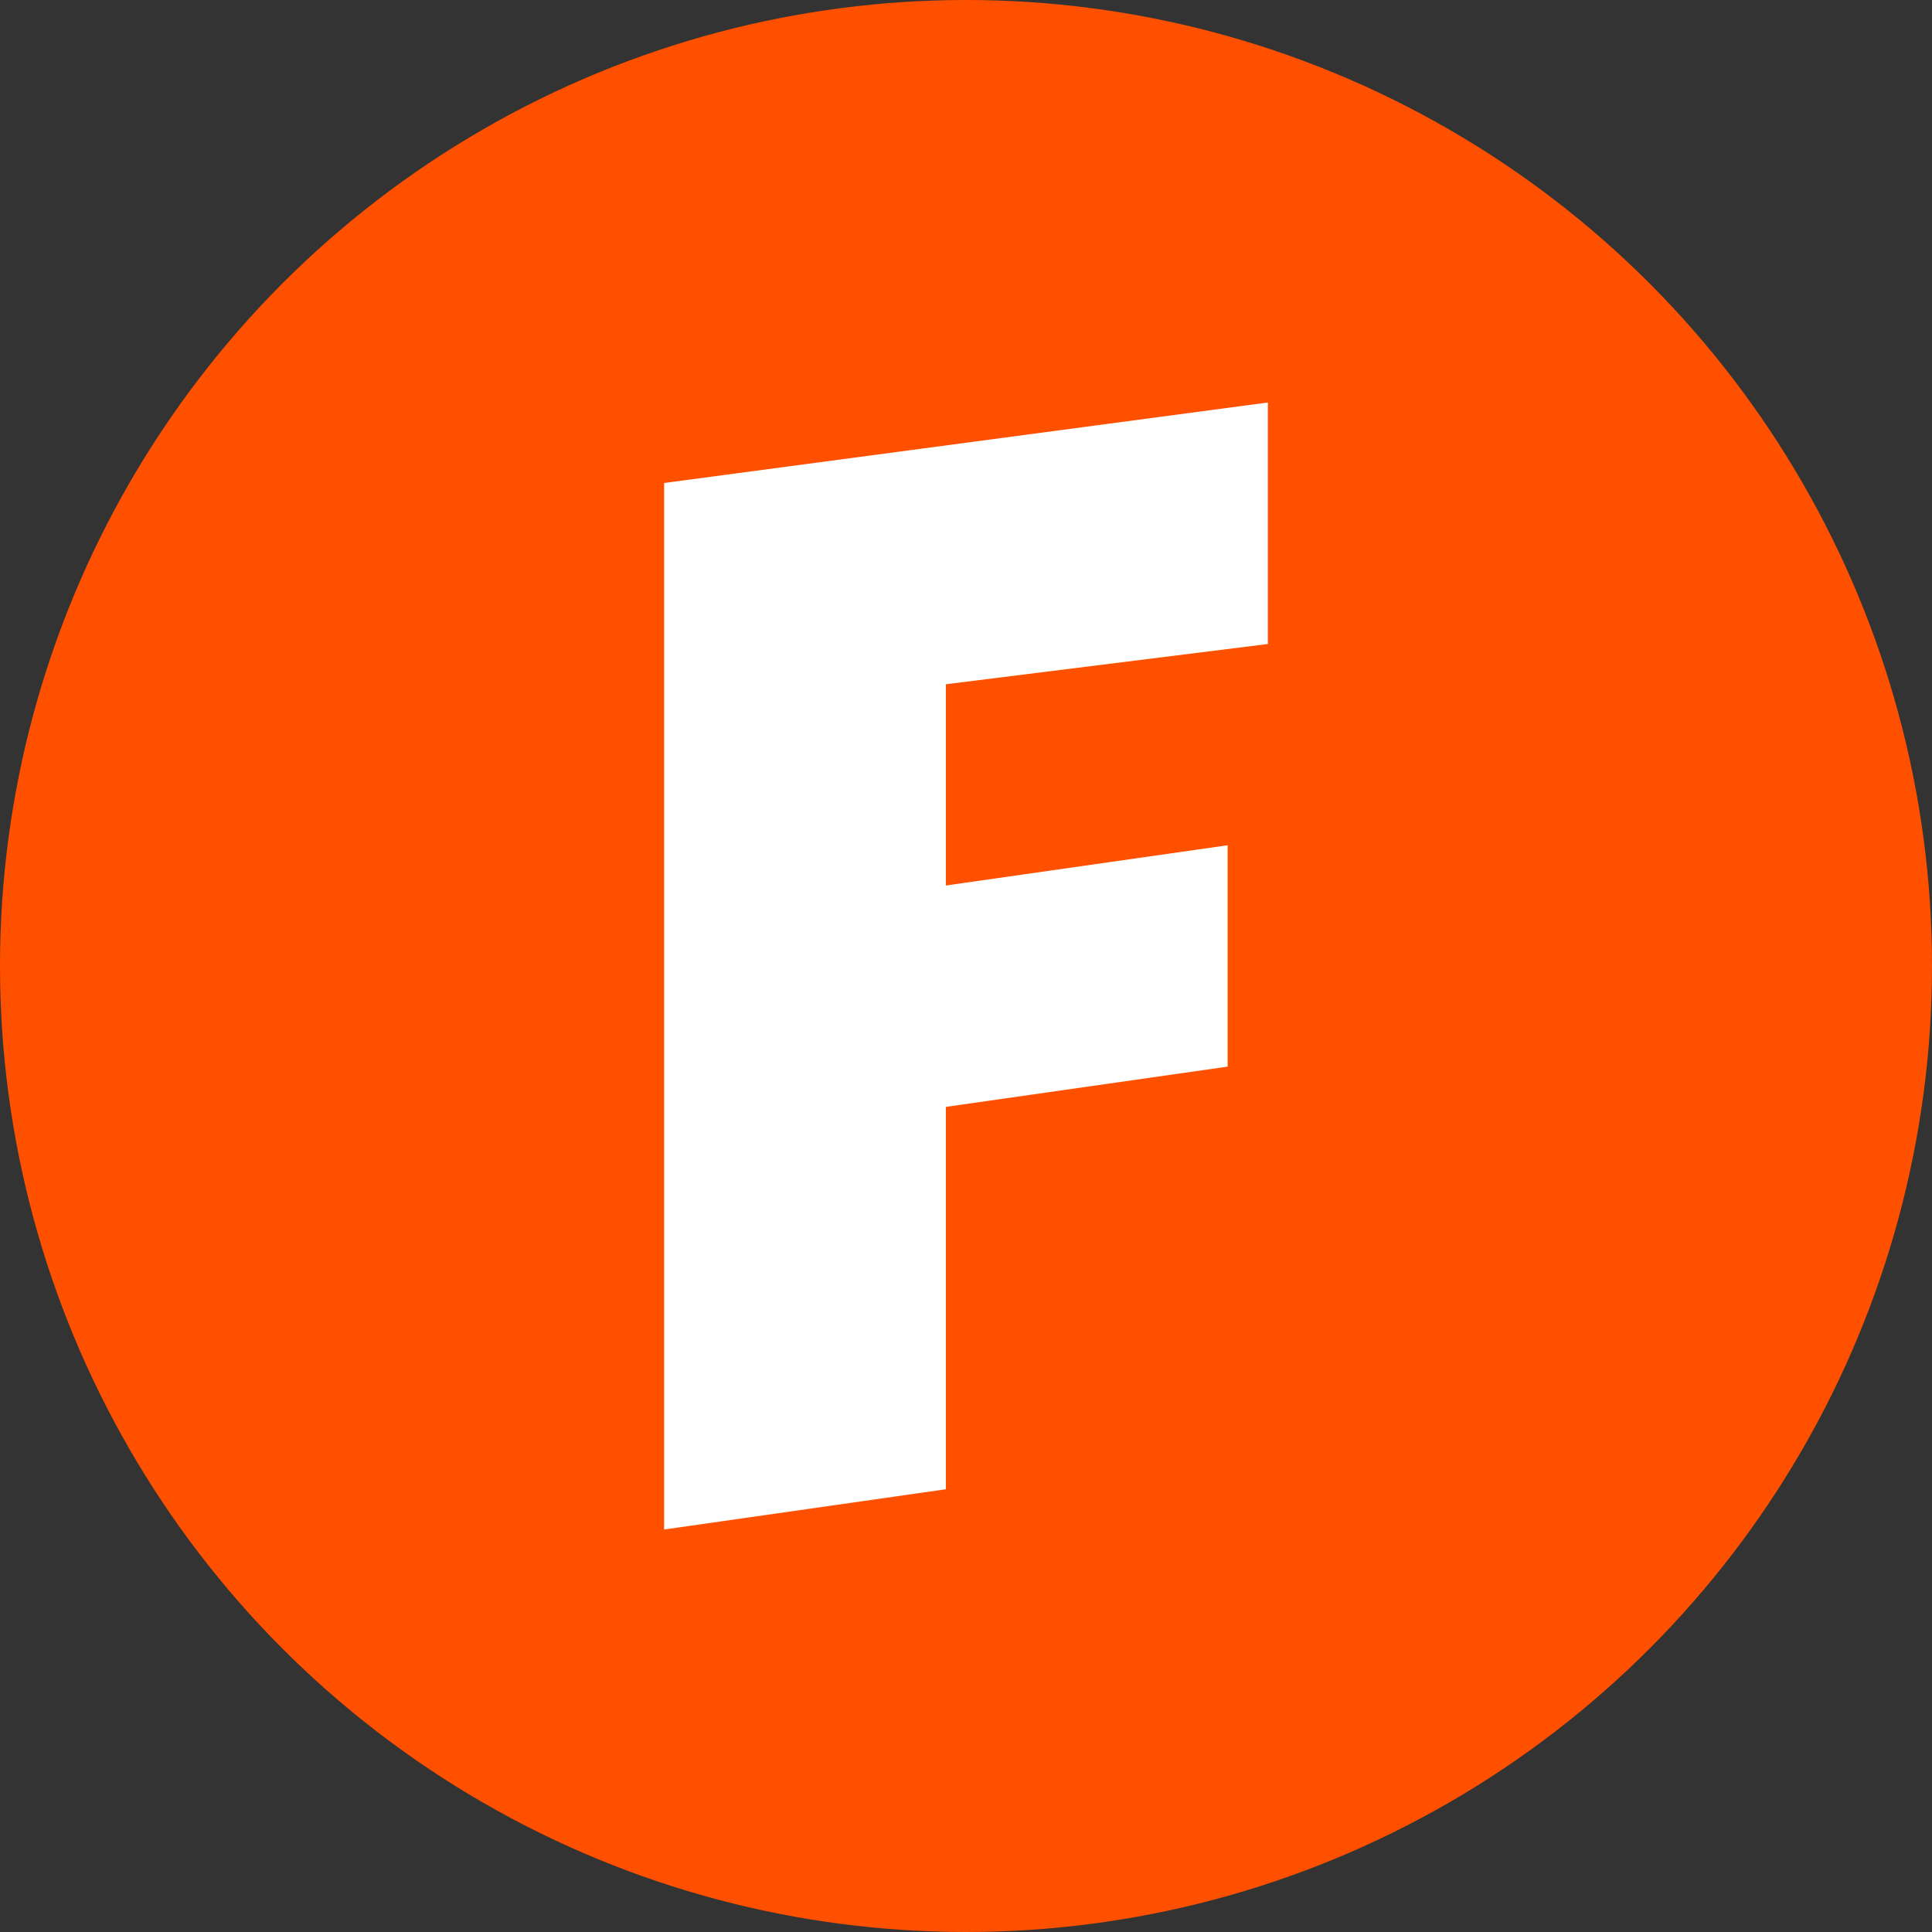
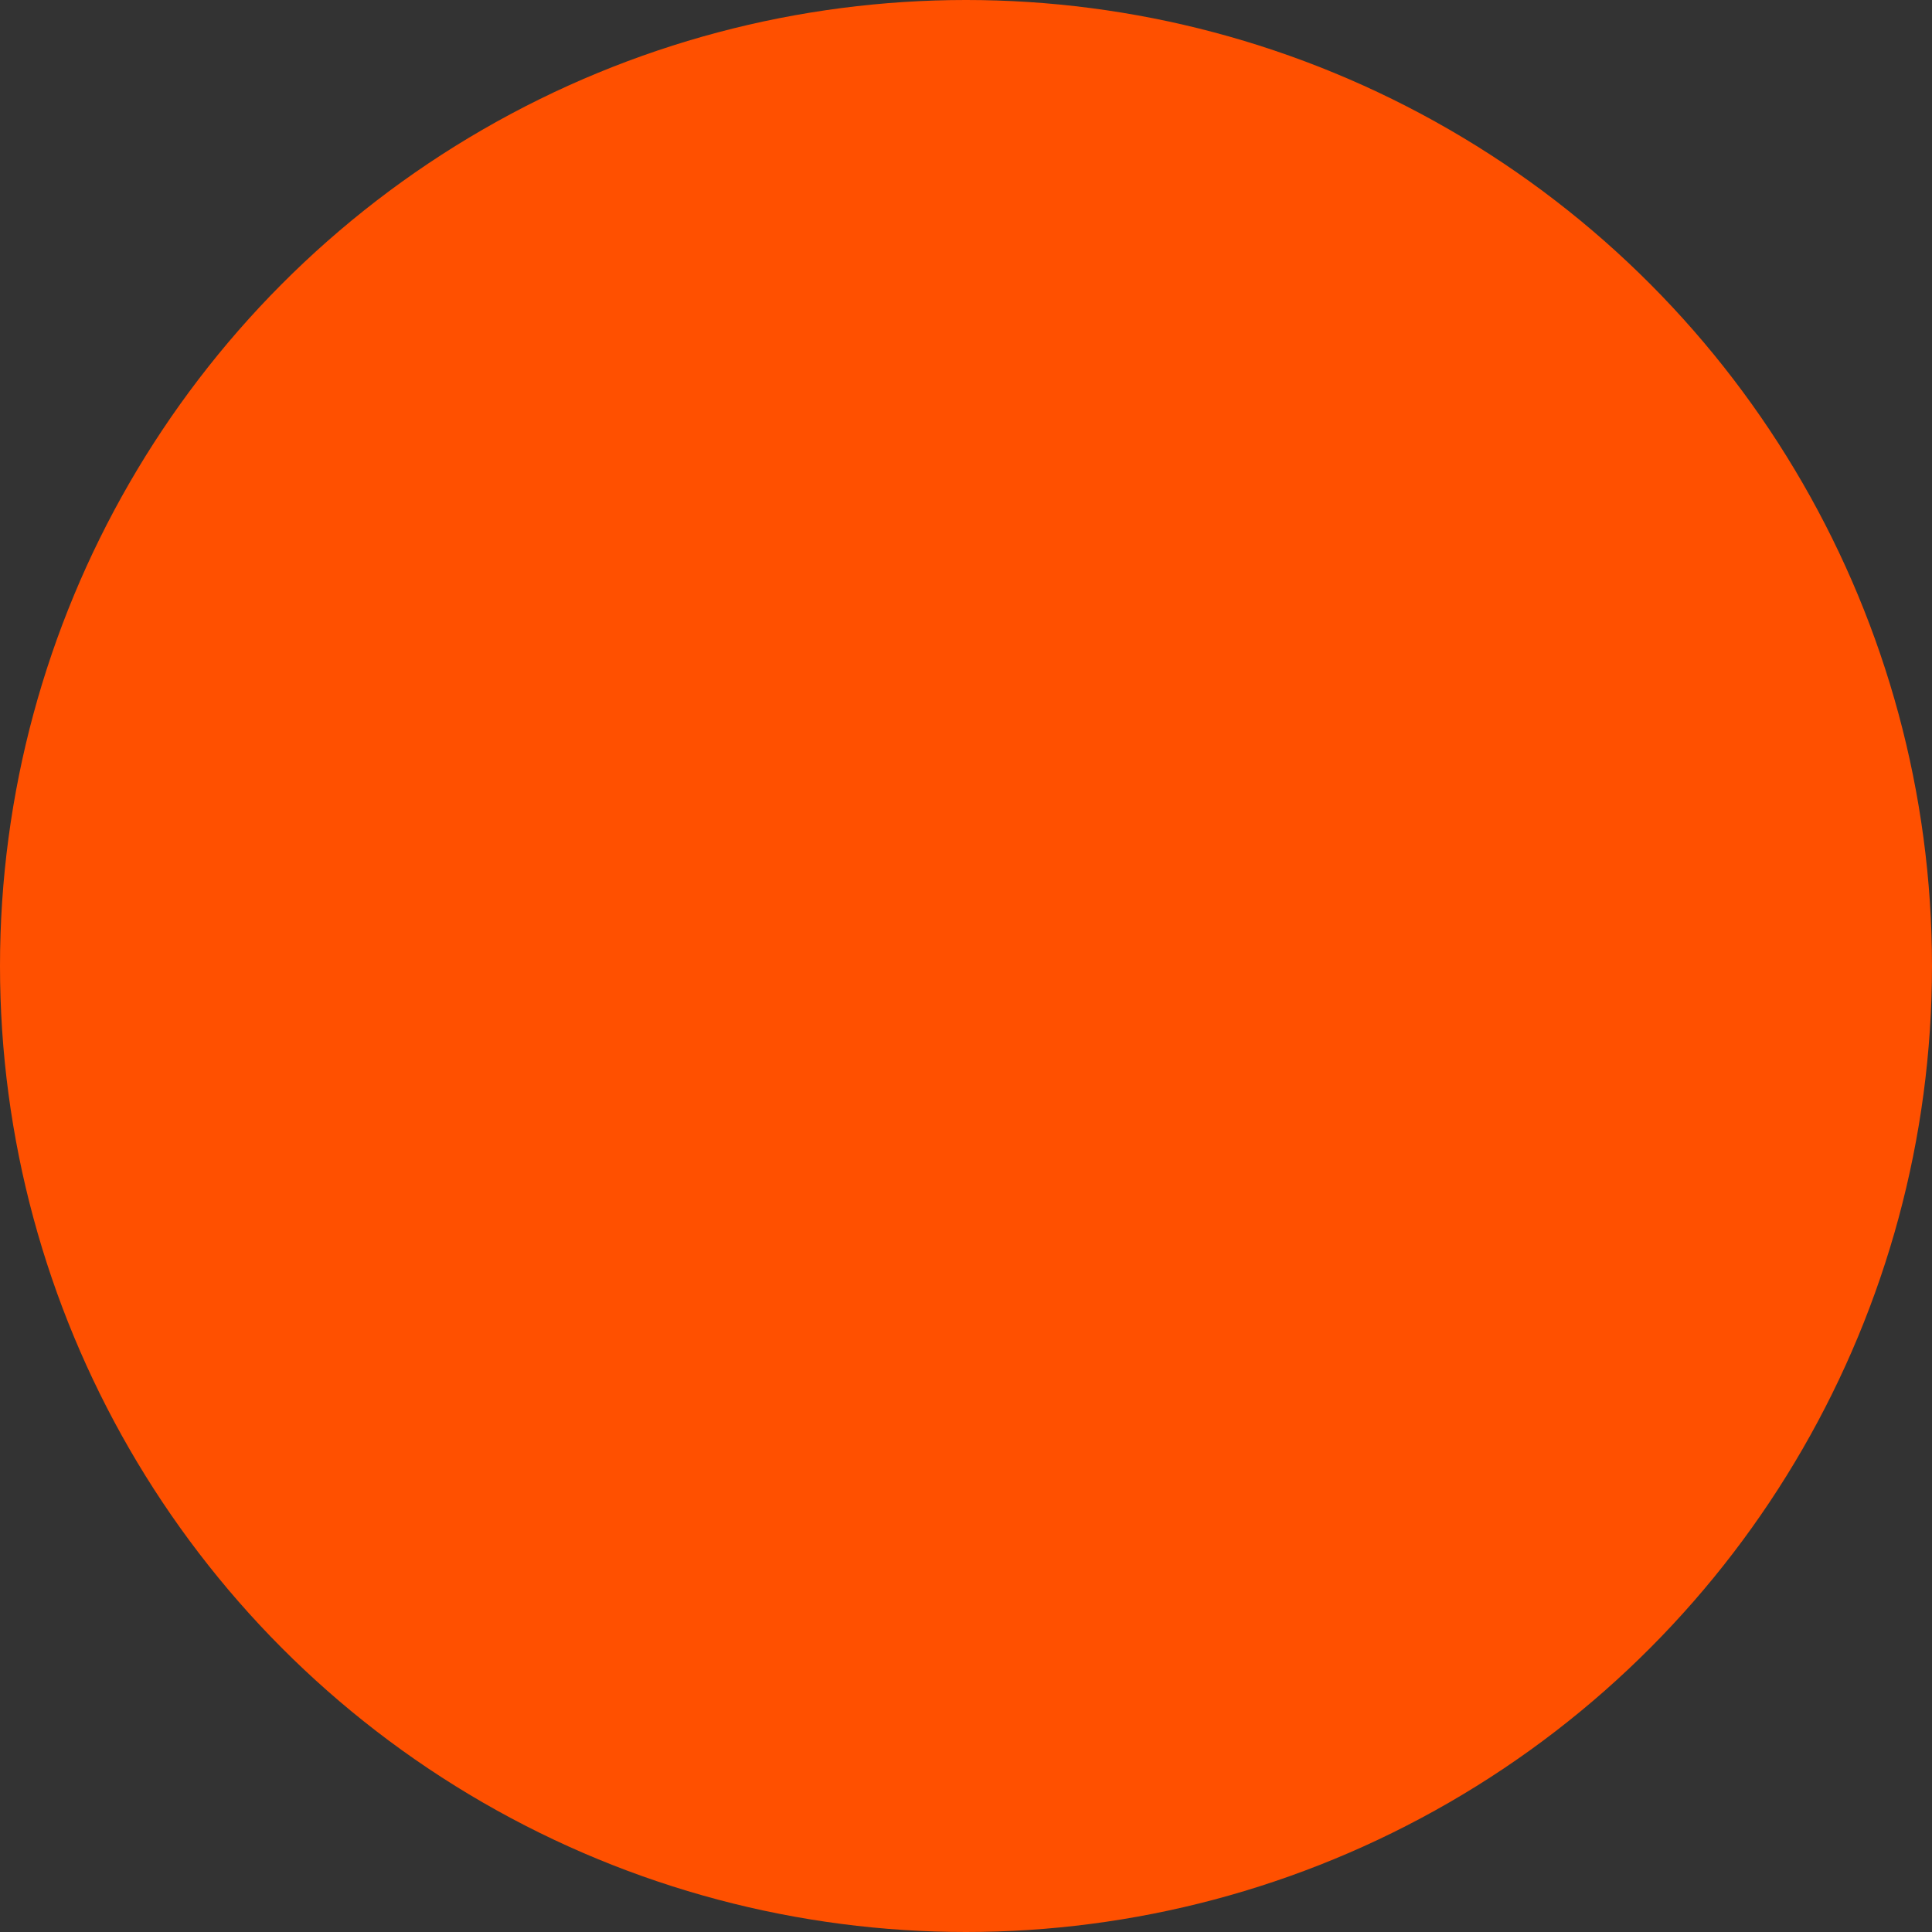
<svg xmlns="http://www.w3.org/2000/svg" width="96px" height="96px" viewBox="0 0 96 96" version="1.1">
  <rect x="0" y="0" width="96" height="96" fill="#333333" stroke="none" />
  <title>favicon</title>
  <desc>Created with Sketch.</desc>
  <defs />
  <g id="Page-1" stroke="none" stroke-width="1" fill="none" fill-rule="evenodd">
    <g id="favicon">
      <circle id="circle" fill="#FF5000" cx="48" cy="48" r="48" />
-       <polygon id="F" fill="#FFFFFF" points="63 20 33 24 33 76 47 74 47 55 61 53 61 42 47 44 47 34 63 32" />
    </g>
  </g>
</svg>